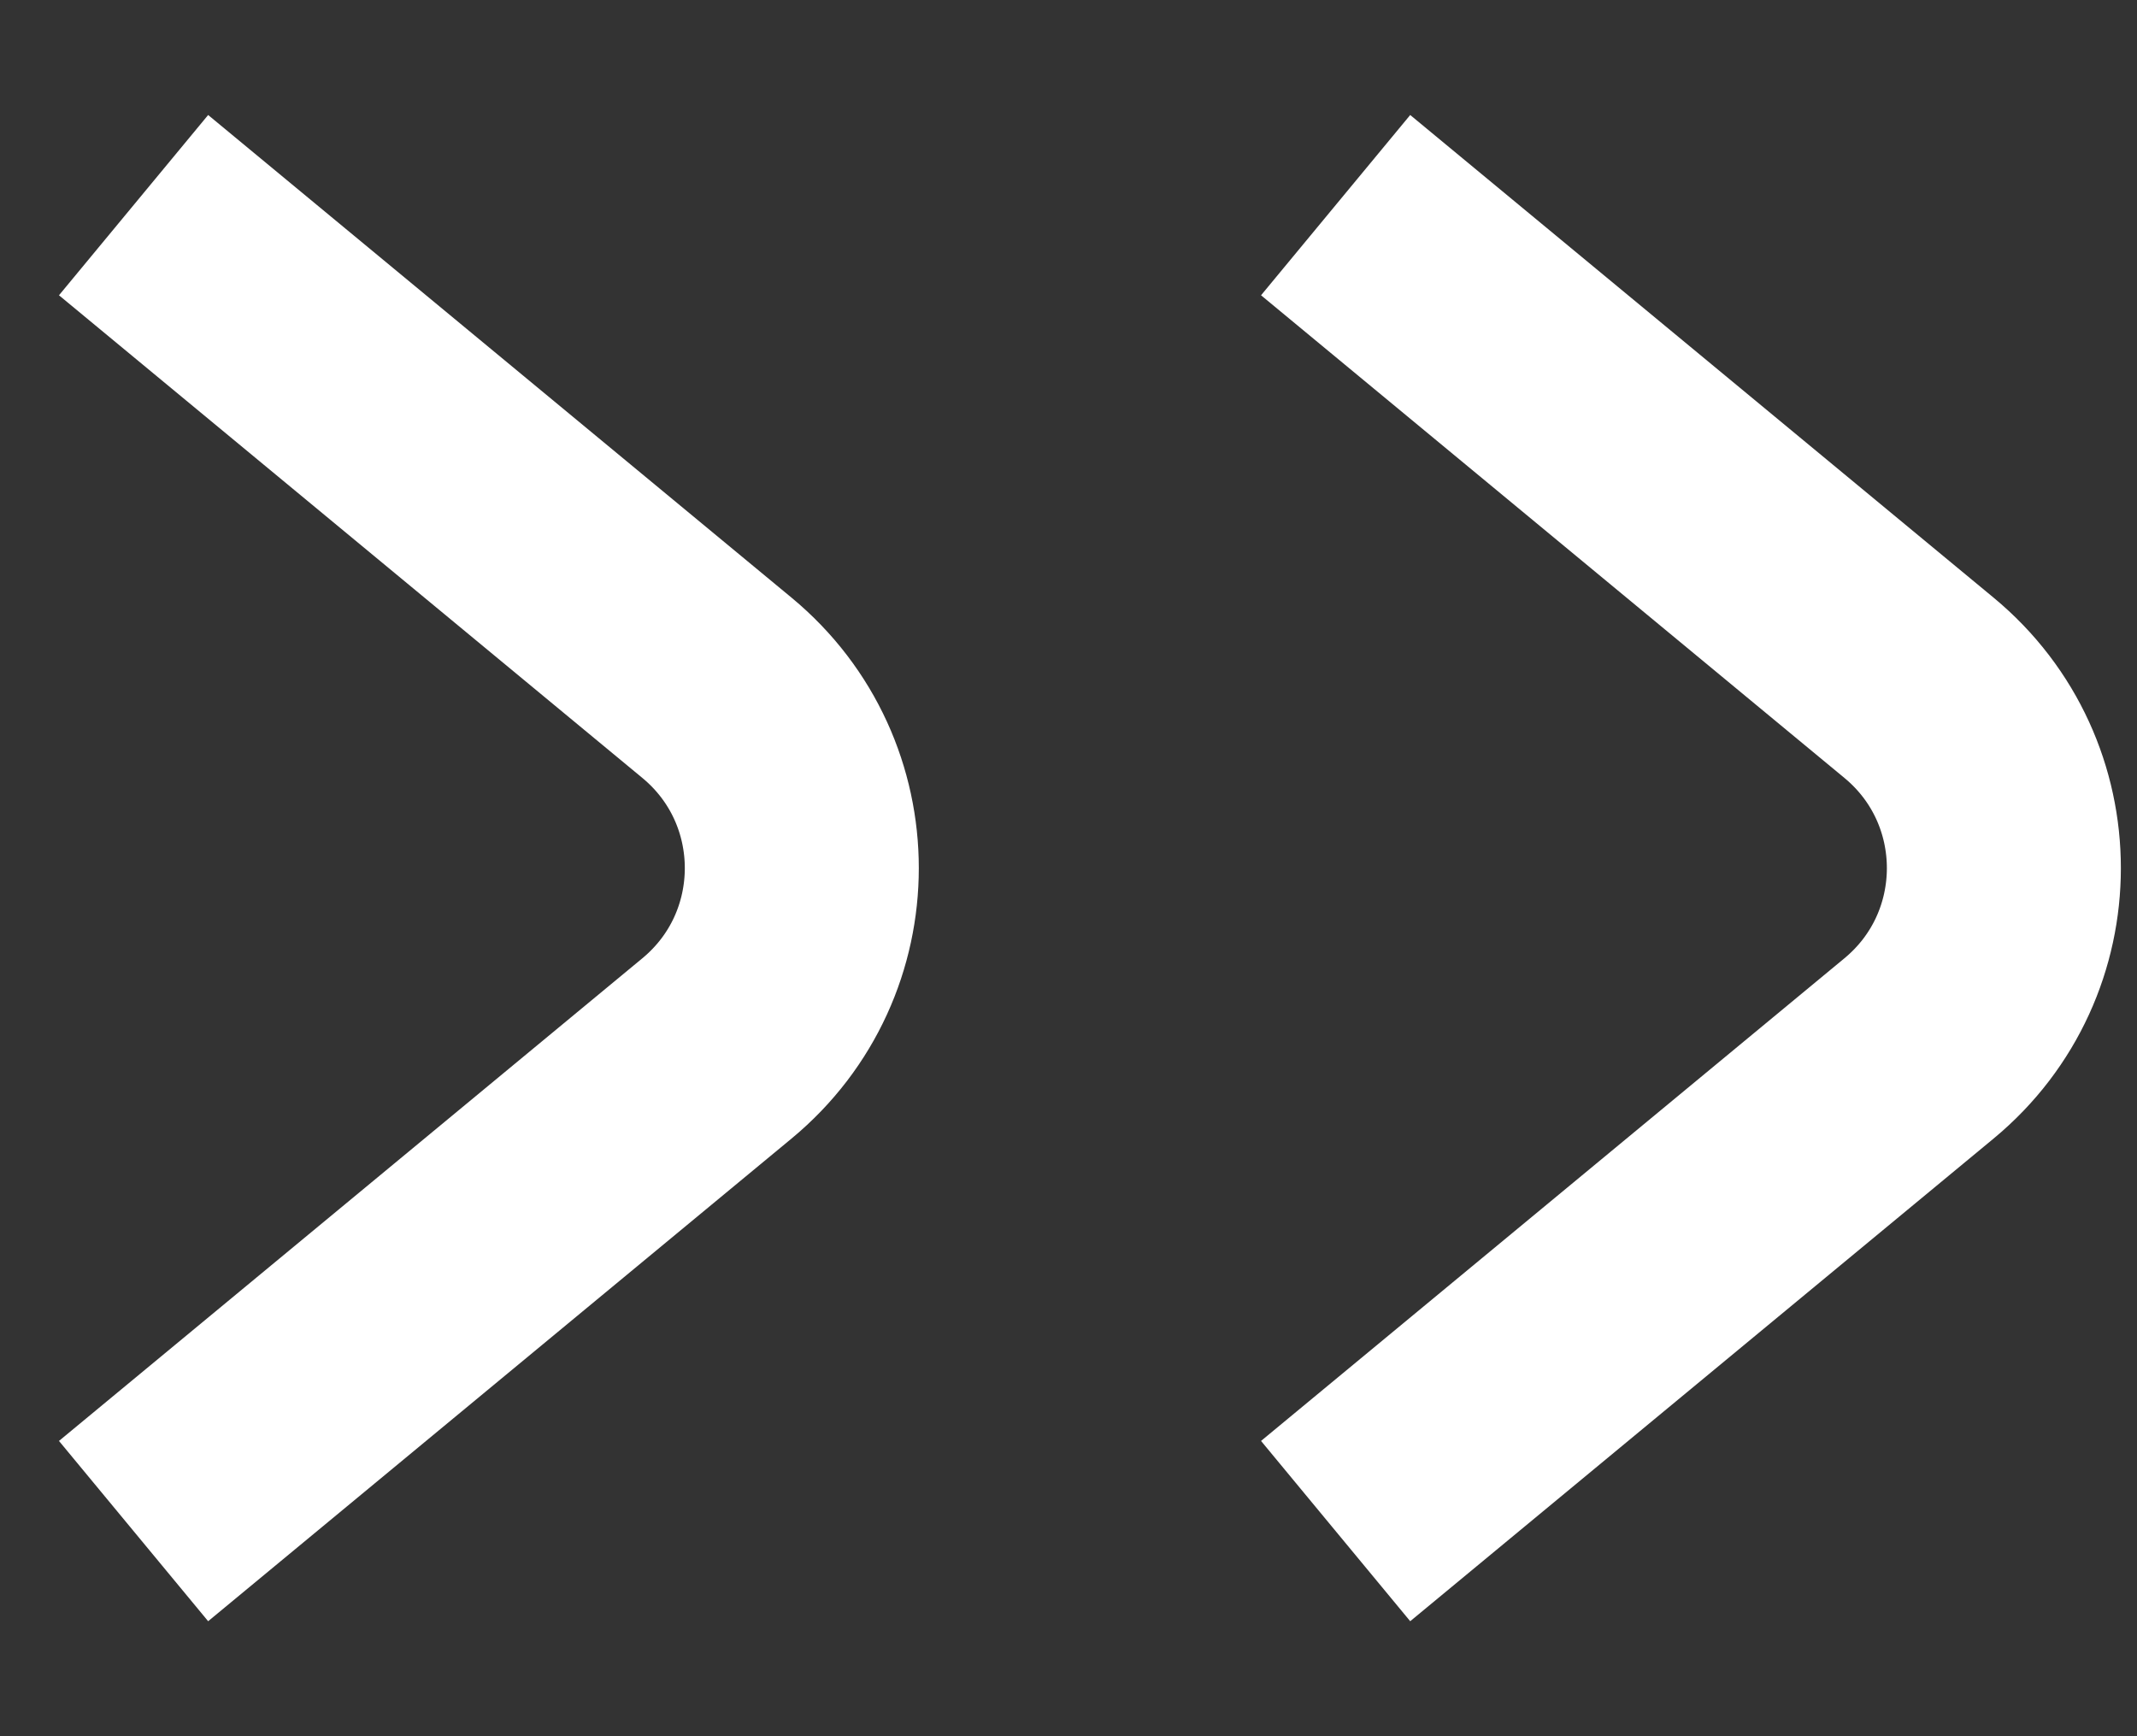
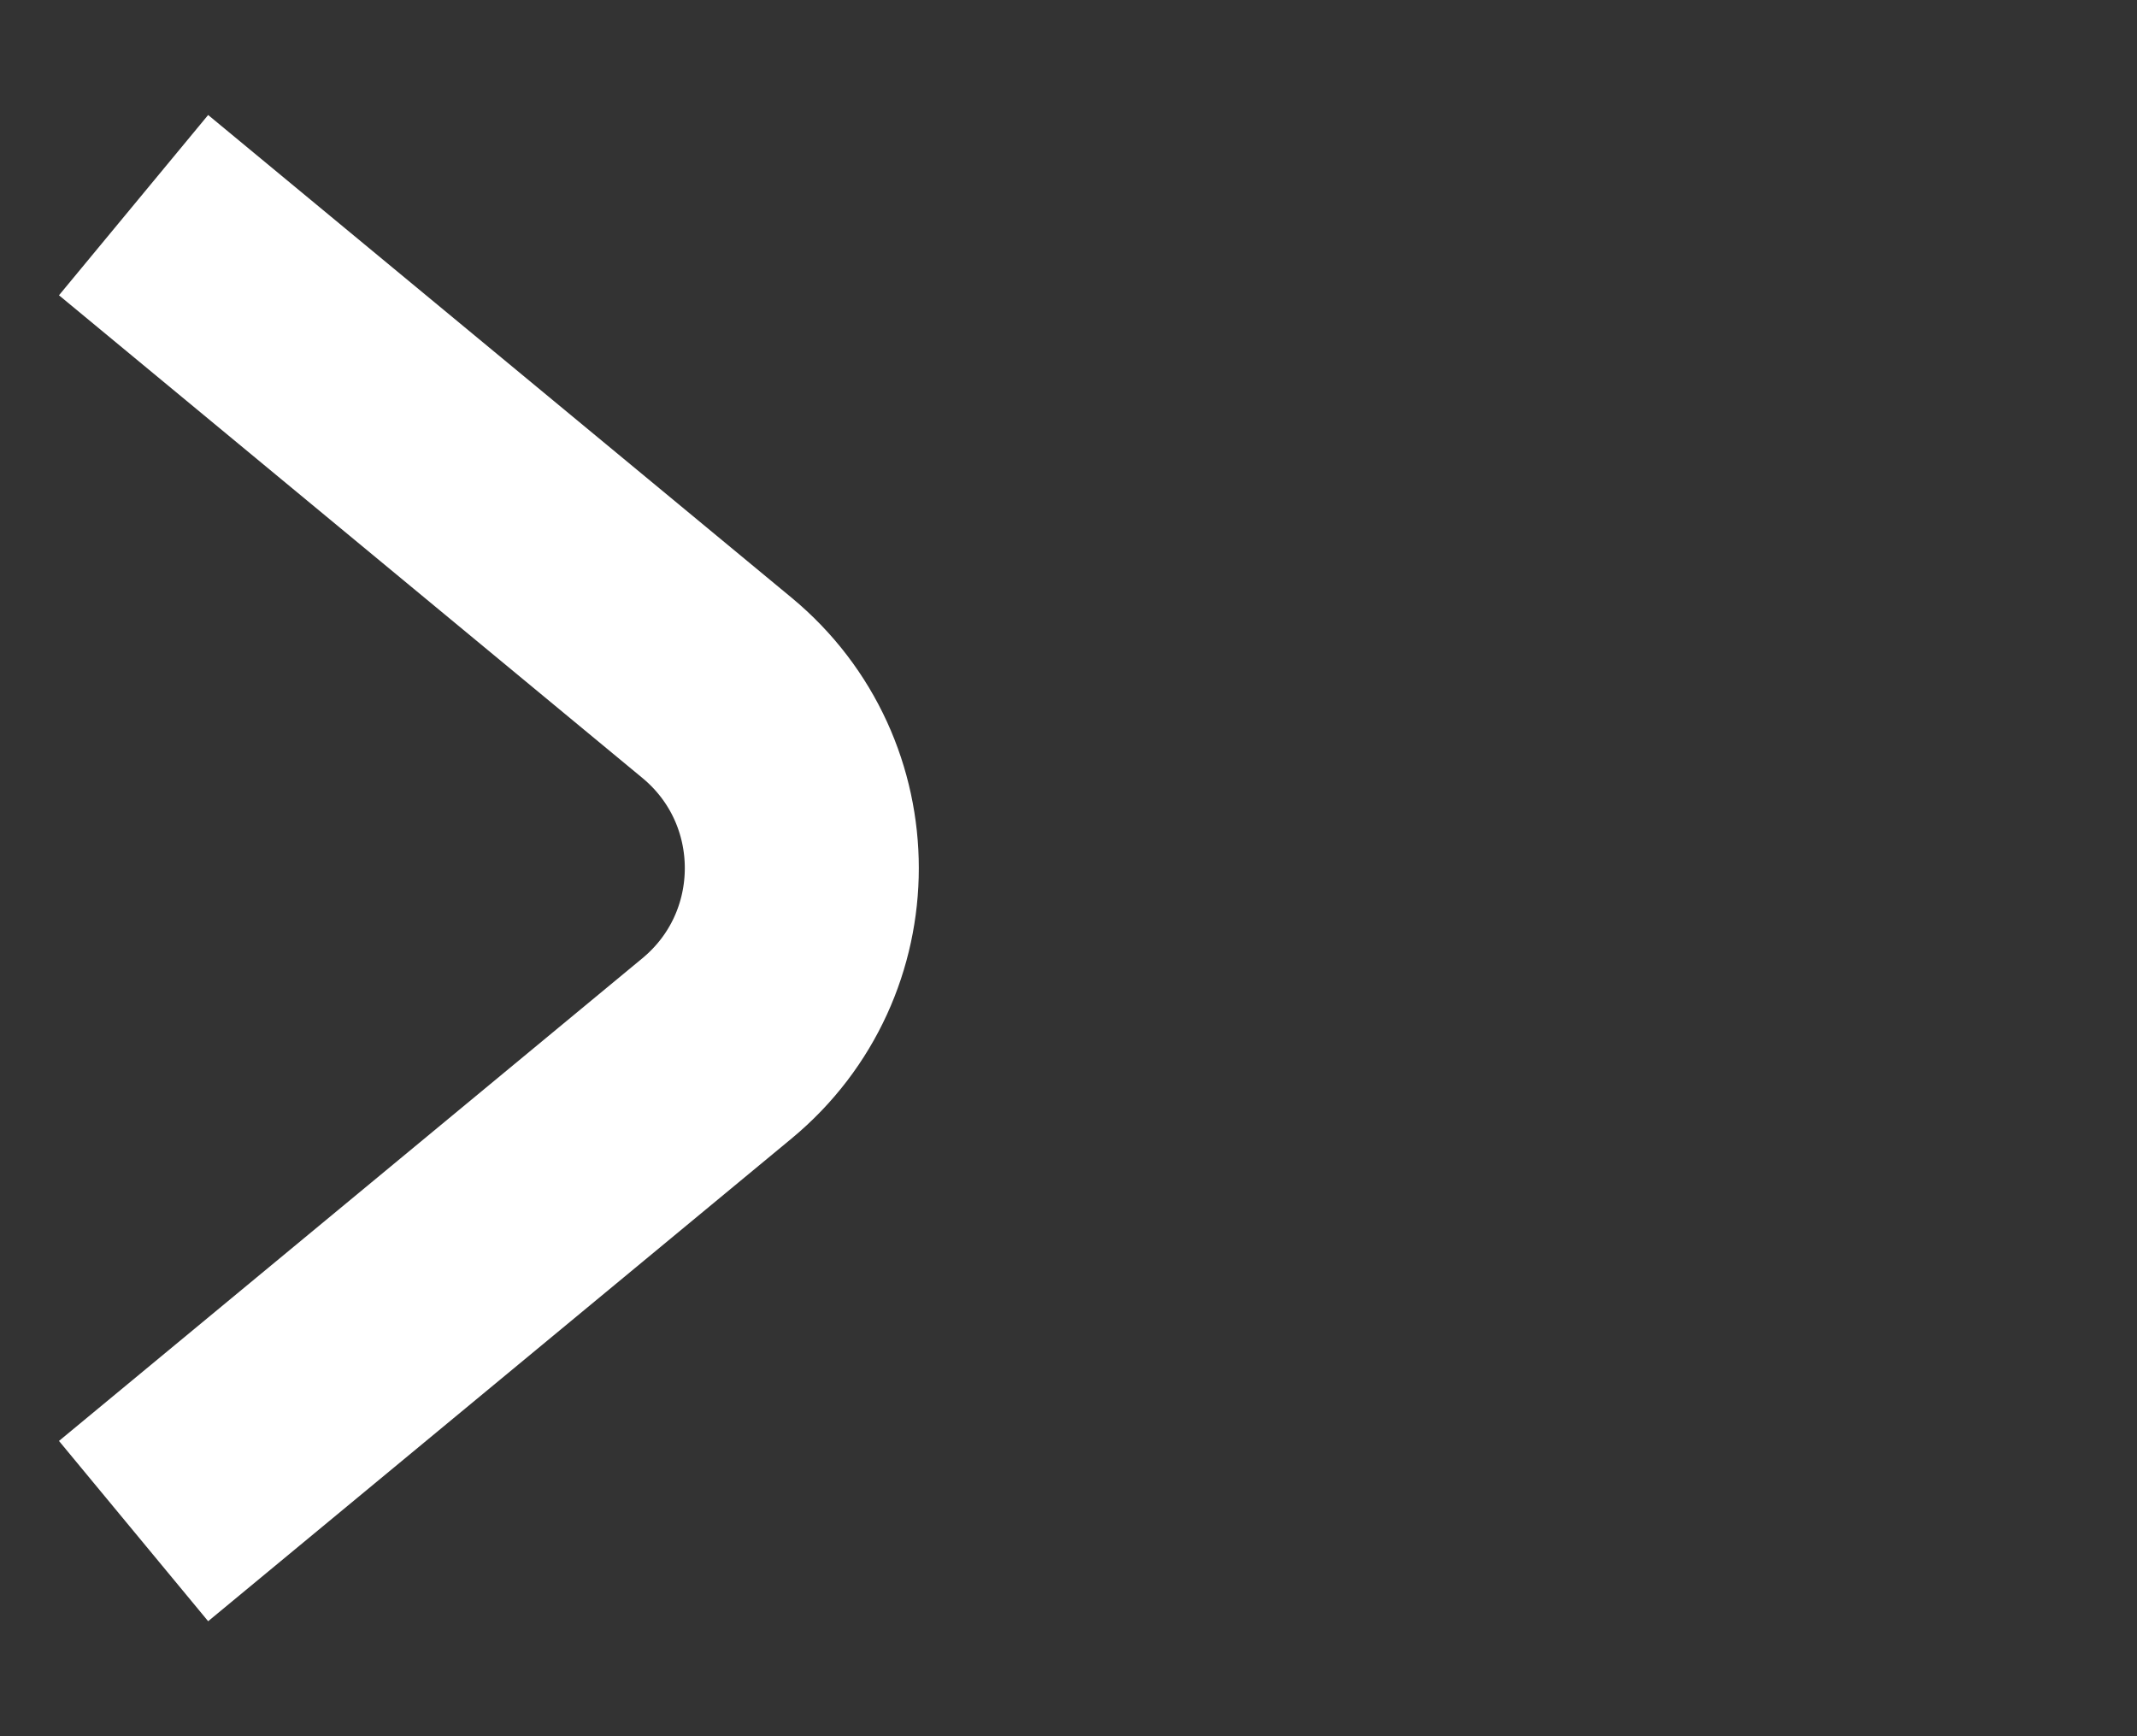
<svg xmlns="http://www.w3.org/2000/svg" width="16" height="13" viewBox="0 0 16 13" fill="none">
  <rect x="0" y="0" width="16" height="13" fill="#333333" stroke="none" />
-   <path d="M10 11.464L14.368 7.85C15.215 7.149 15.215 5.851 14.368 5.15L10 1.536" stroke="white" stroke-width="1.752" />
  <path d="M1 11.464L5.368 7.85C6.215 7.149 6.215 5.851 5.368 5.15L1 1.536" stroke="white" stroke-width="1.752" />
</svg>